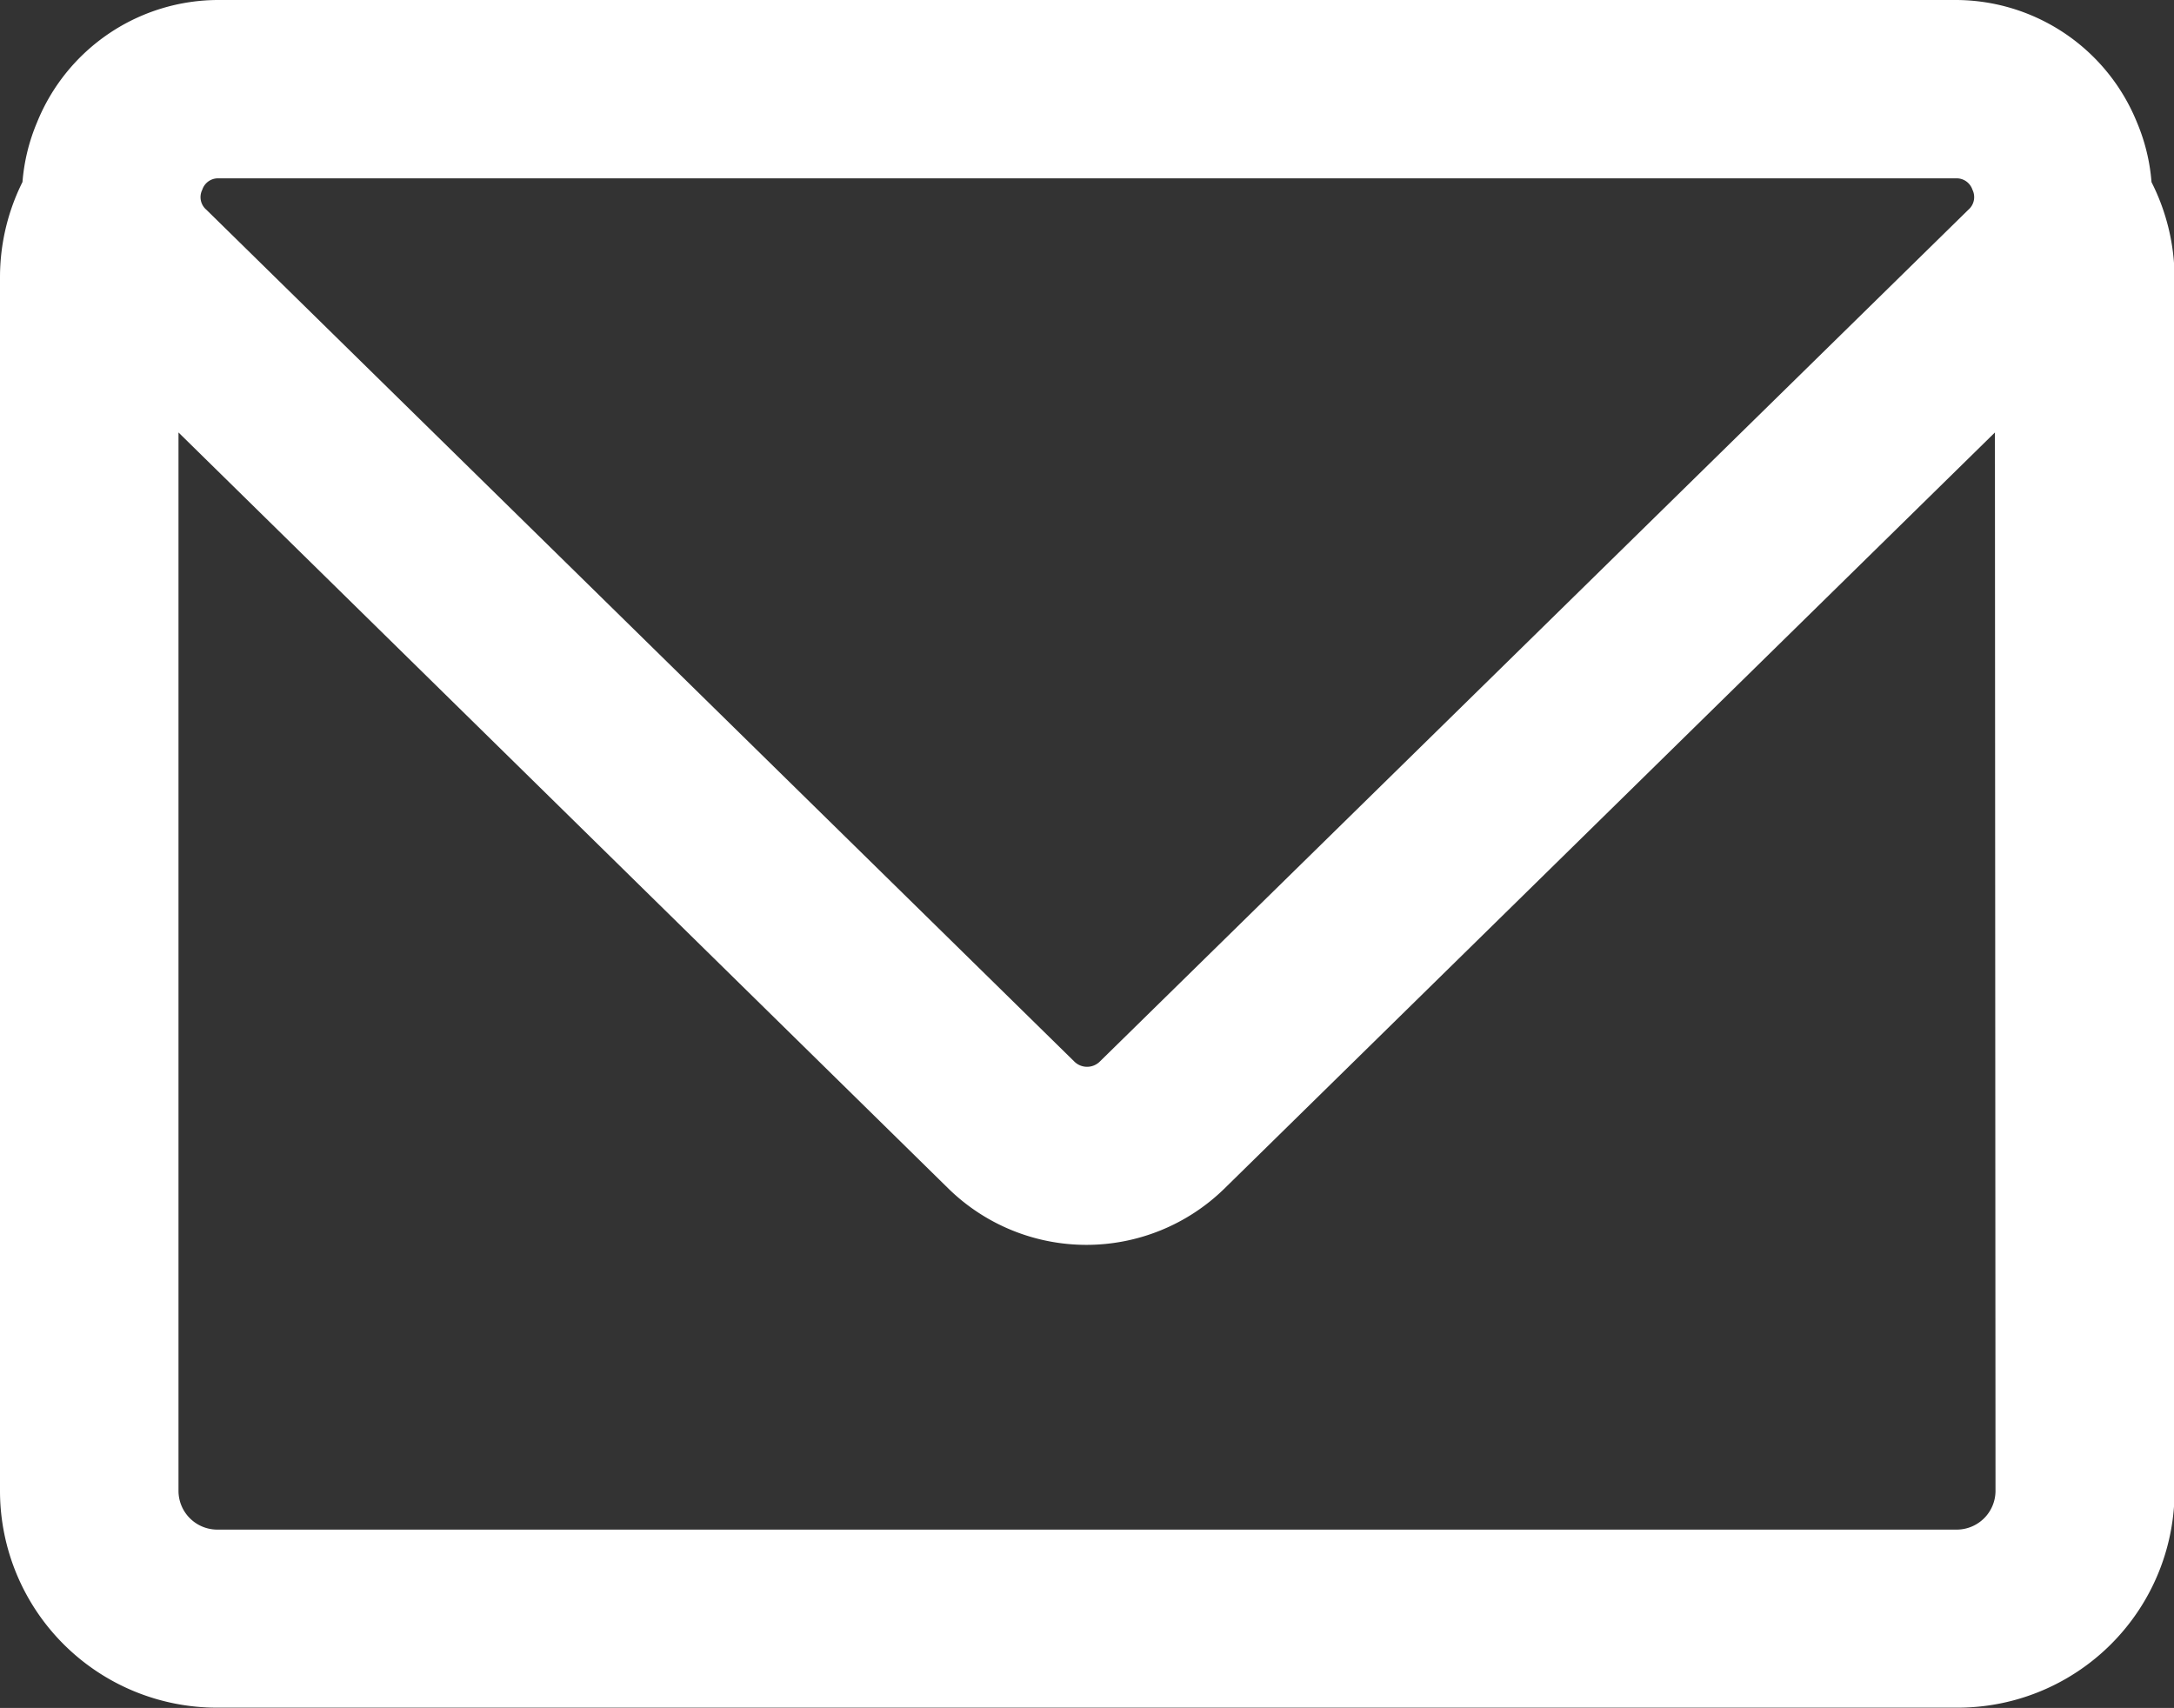
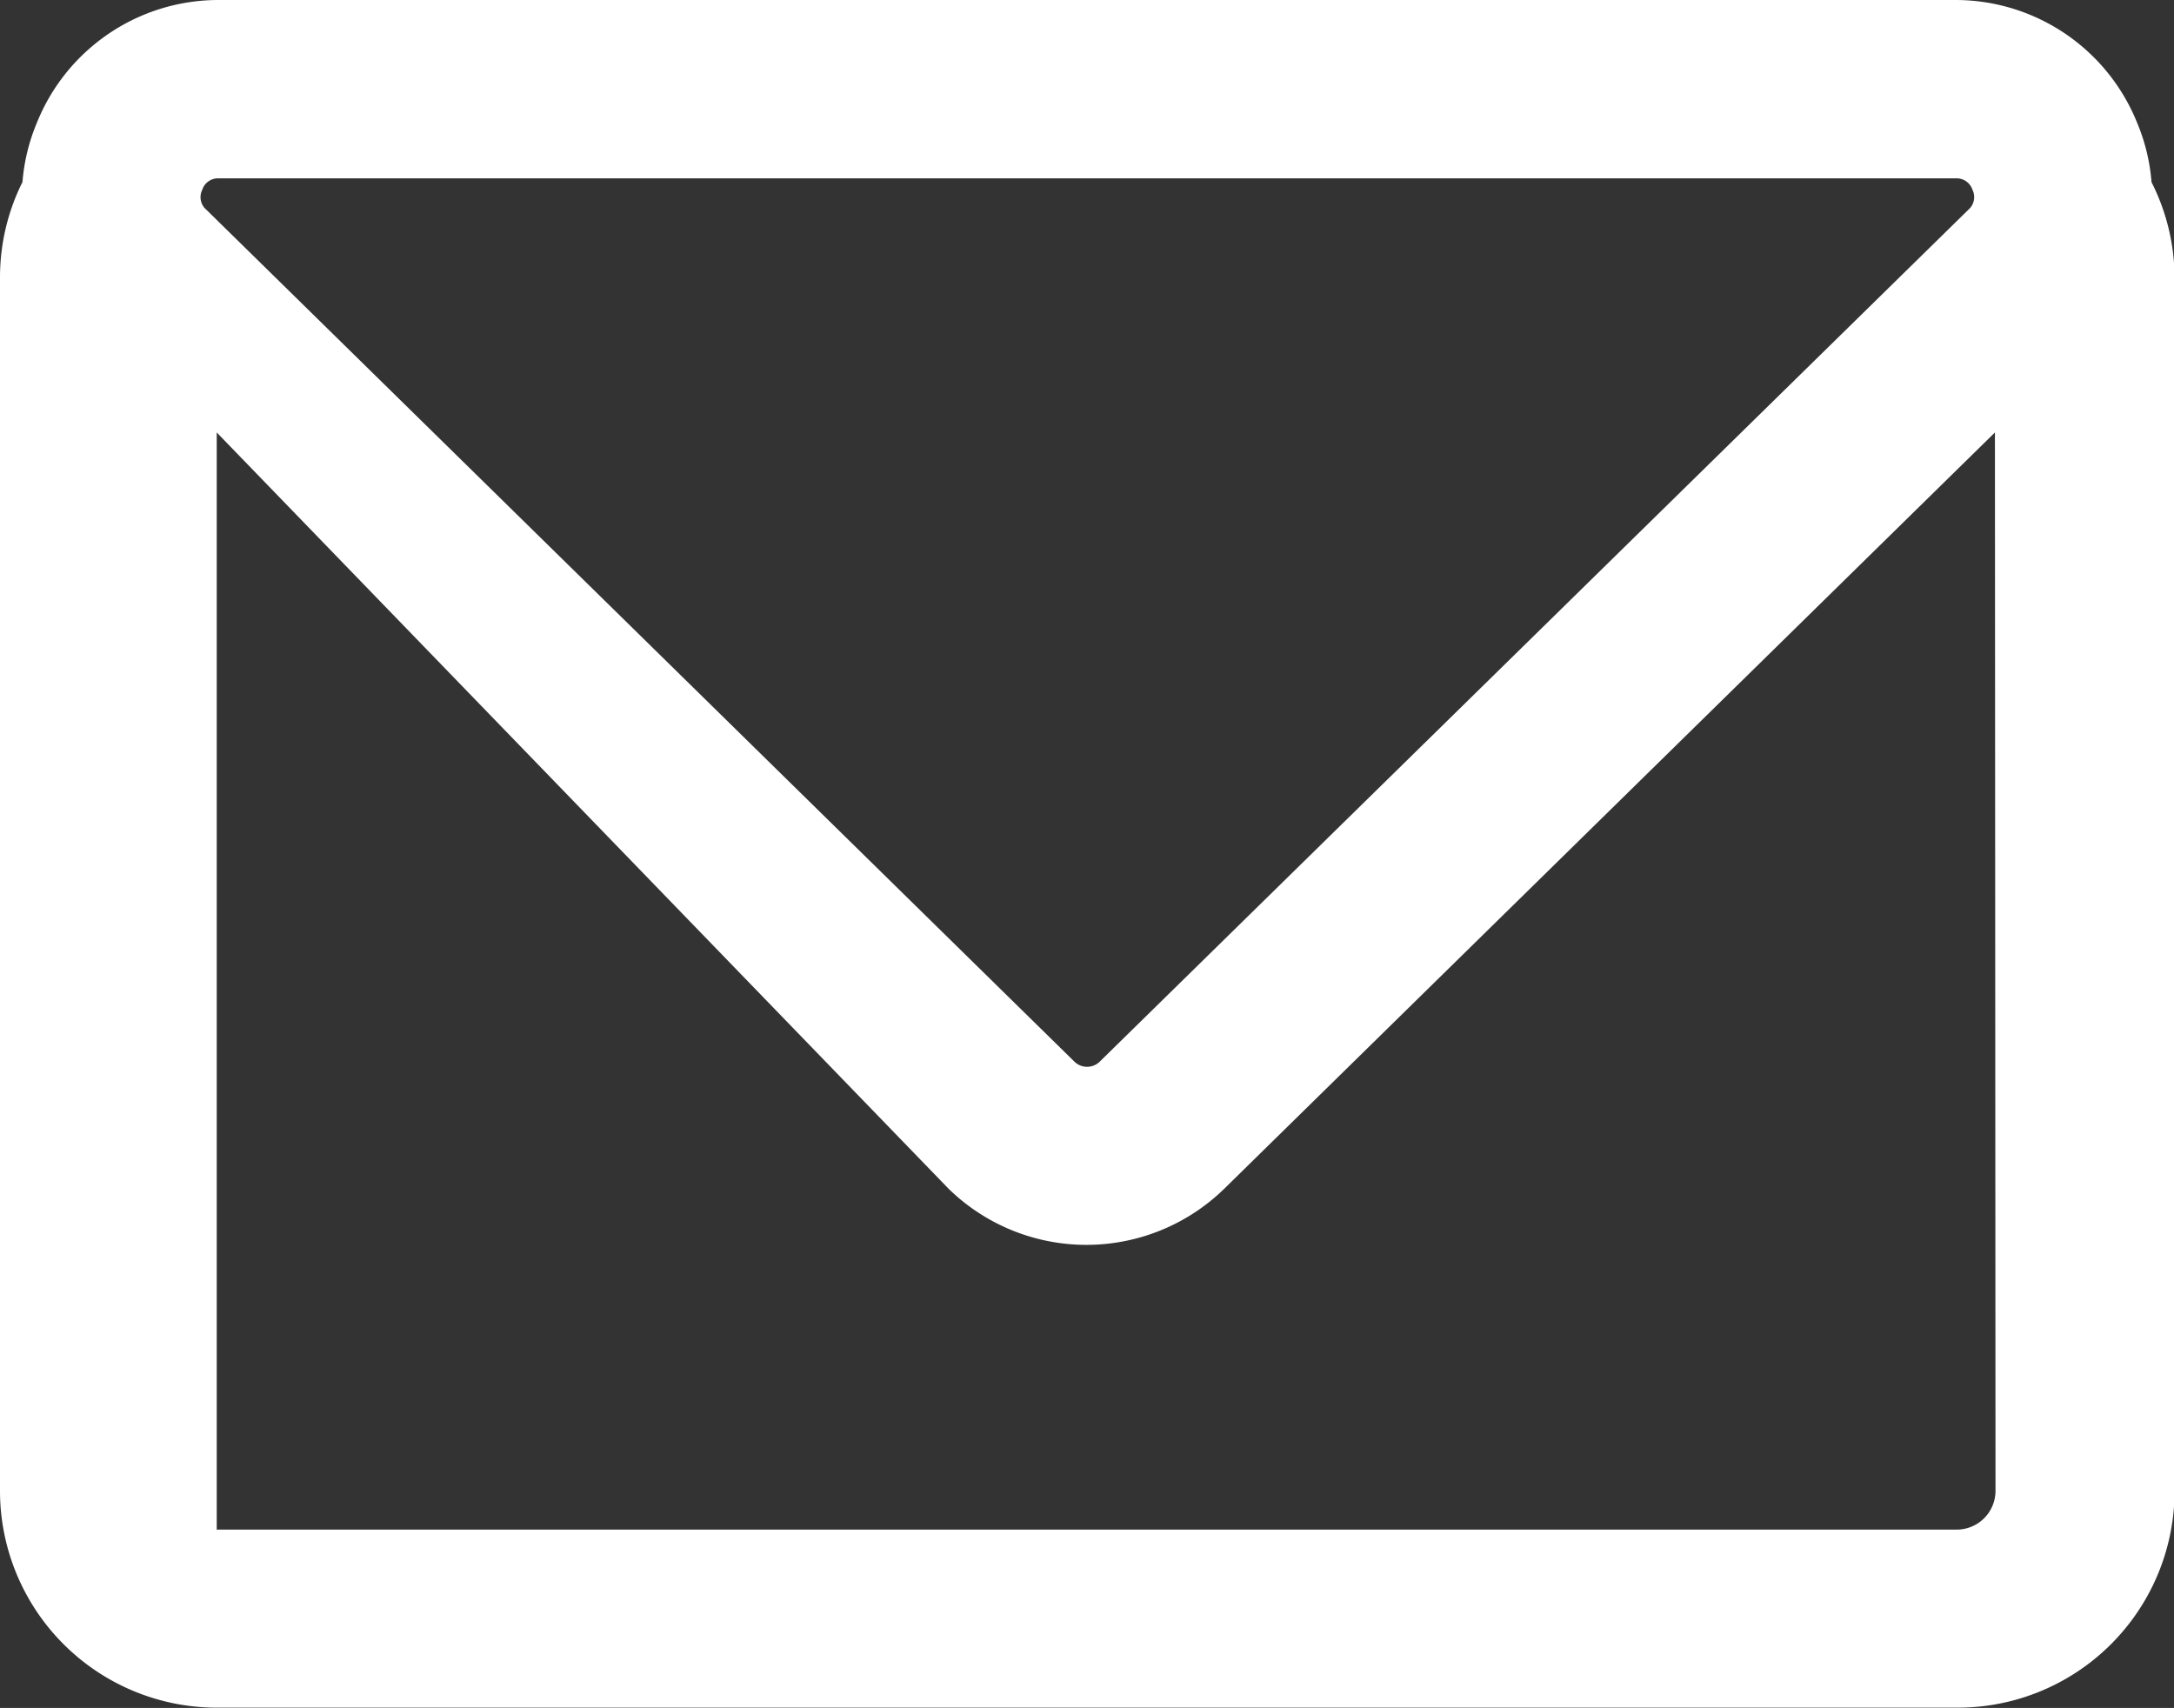
<svg xmlns="http://www.w3.org/2000/svg" viewBox="0 0 148.96 117.02">
  <rect x="0" y="0" width="148.96" height="117.02" fill="#333333" stroke="none" />
  <defs>
    <style>.cls-1{fill:#fff;}</style>
  </defs>
  <g id="レイヤー_2" data-name="レイヤー 2">
    <g id="レイヤー_1-2" data-name="レイヤー 1">
-       <path class="cls-1" d="M146.42,8.38A13.42,13.42,0,0,0,134,0H15A13.41,13.41,0,0,0,2.54,8.38a13.17,13.17,0,0,0-1,4.09A14.62,14.62,0,0,0,0,19v83.18A14.86,14.86,0,0,0,14.85,117H134.11A14.86,14.86,0,0,0,149,102.17V19a14.62,14.62,0,0,0-1.58-6.52A13.17,13.17,0,0,0,146.42,8.38ZM13.86,13A1.13,1.13,0,0,1,15,12.22H134a1.14,1.14,0,0,1,1.15.78,1.14,1.14,0,0,1-.28,1.37L75.36,72.73h0a1.24,1.24,0,0,1-1.75,0L14.14,14.37A1.13,1.13,0,0,1,13.86,13Zm122.87,89.17a2.66,2.66,0,0,1-2.62,2.63H14.85a2.66,2.66,0,0,1-2.62-2.63V29.63L65,81.45a13.52,13.52,0,0,0,18.88,0l52.81-51.82Z" />
+       <path class="cls-1" d="M146.42,8.38A13.42,13.42,0,0,0,134,0H15A13.41,13.41,0,0,0,2.54,8.38a13.17,13.17,0,0,0-1,4.09A14.62,14.62,0,0,0,0,19v83.18A14.86,14.86,0,0,0,14.85,117H134.11A14.86,14.86,0,0,0,149,102.17V19a14.62,14.62,0,0,0-1.58-6.52A13.17,13.17,0,0,0,146.42,8.38ZM13.86,13A1.13,1.13,0,0,1,15,12.22H134a1.14,1.14,0,0,1,1.15.78,1.14,1.14,0,0,1-.28,1.37L75.36,72.73h0a1.24,1.24,0,0,1-1.75,0L14.14,14.37A1.13,1.13,0,0,1,13.86,13Zm122.87,89.17a2.66,2.66,0,0,1-2.62,2.63H14.85V29.63L65,81.45a13.52,13.52,0,0,0,18.88,0l52.81-51.82Z" />
    </g>
  </g>
</svg>